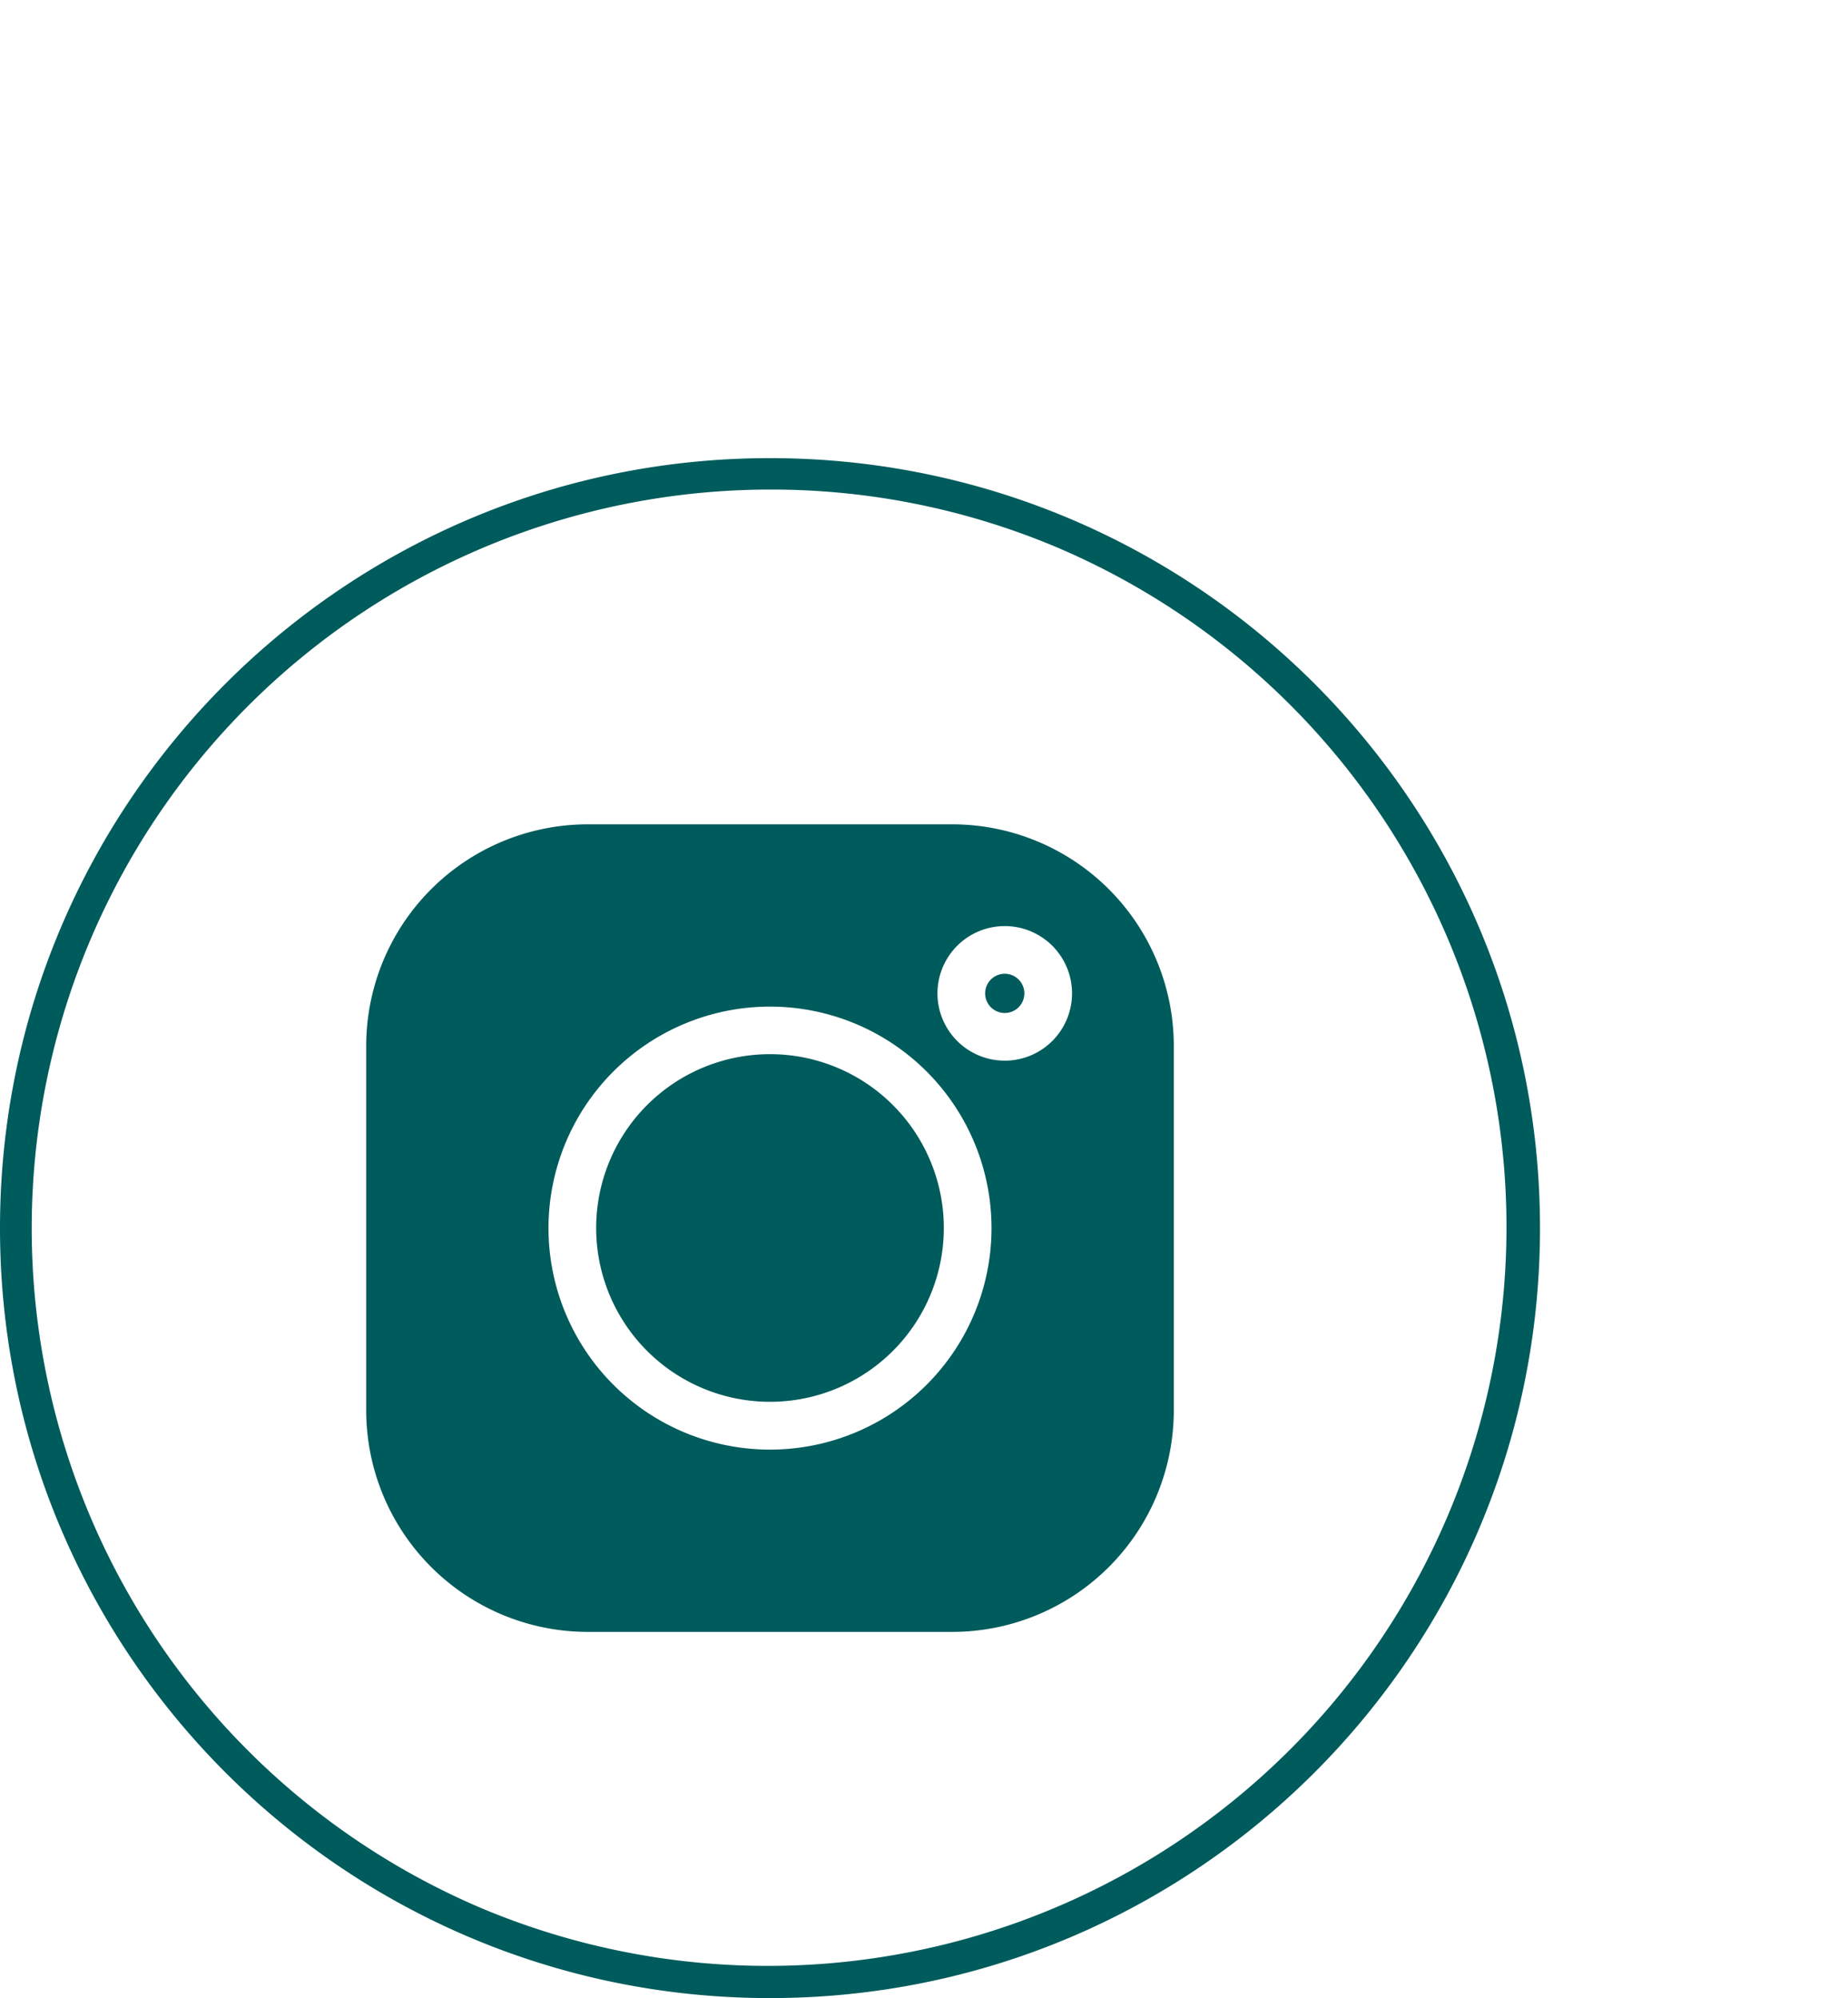
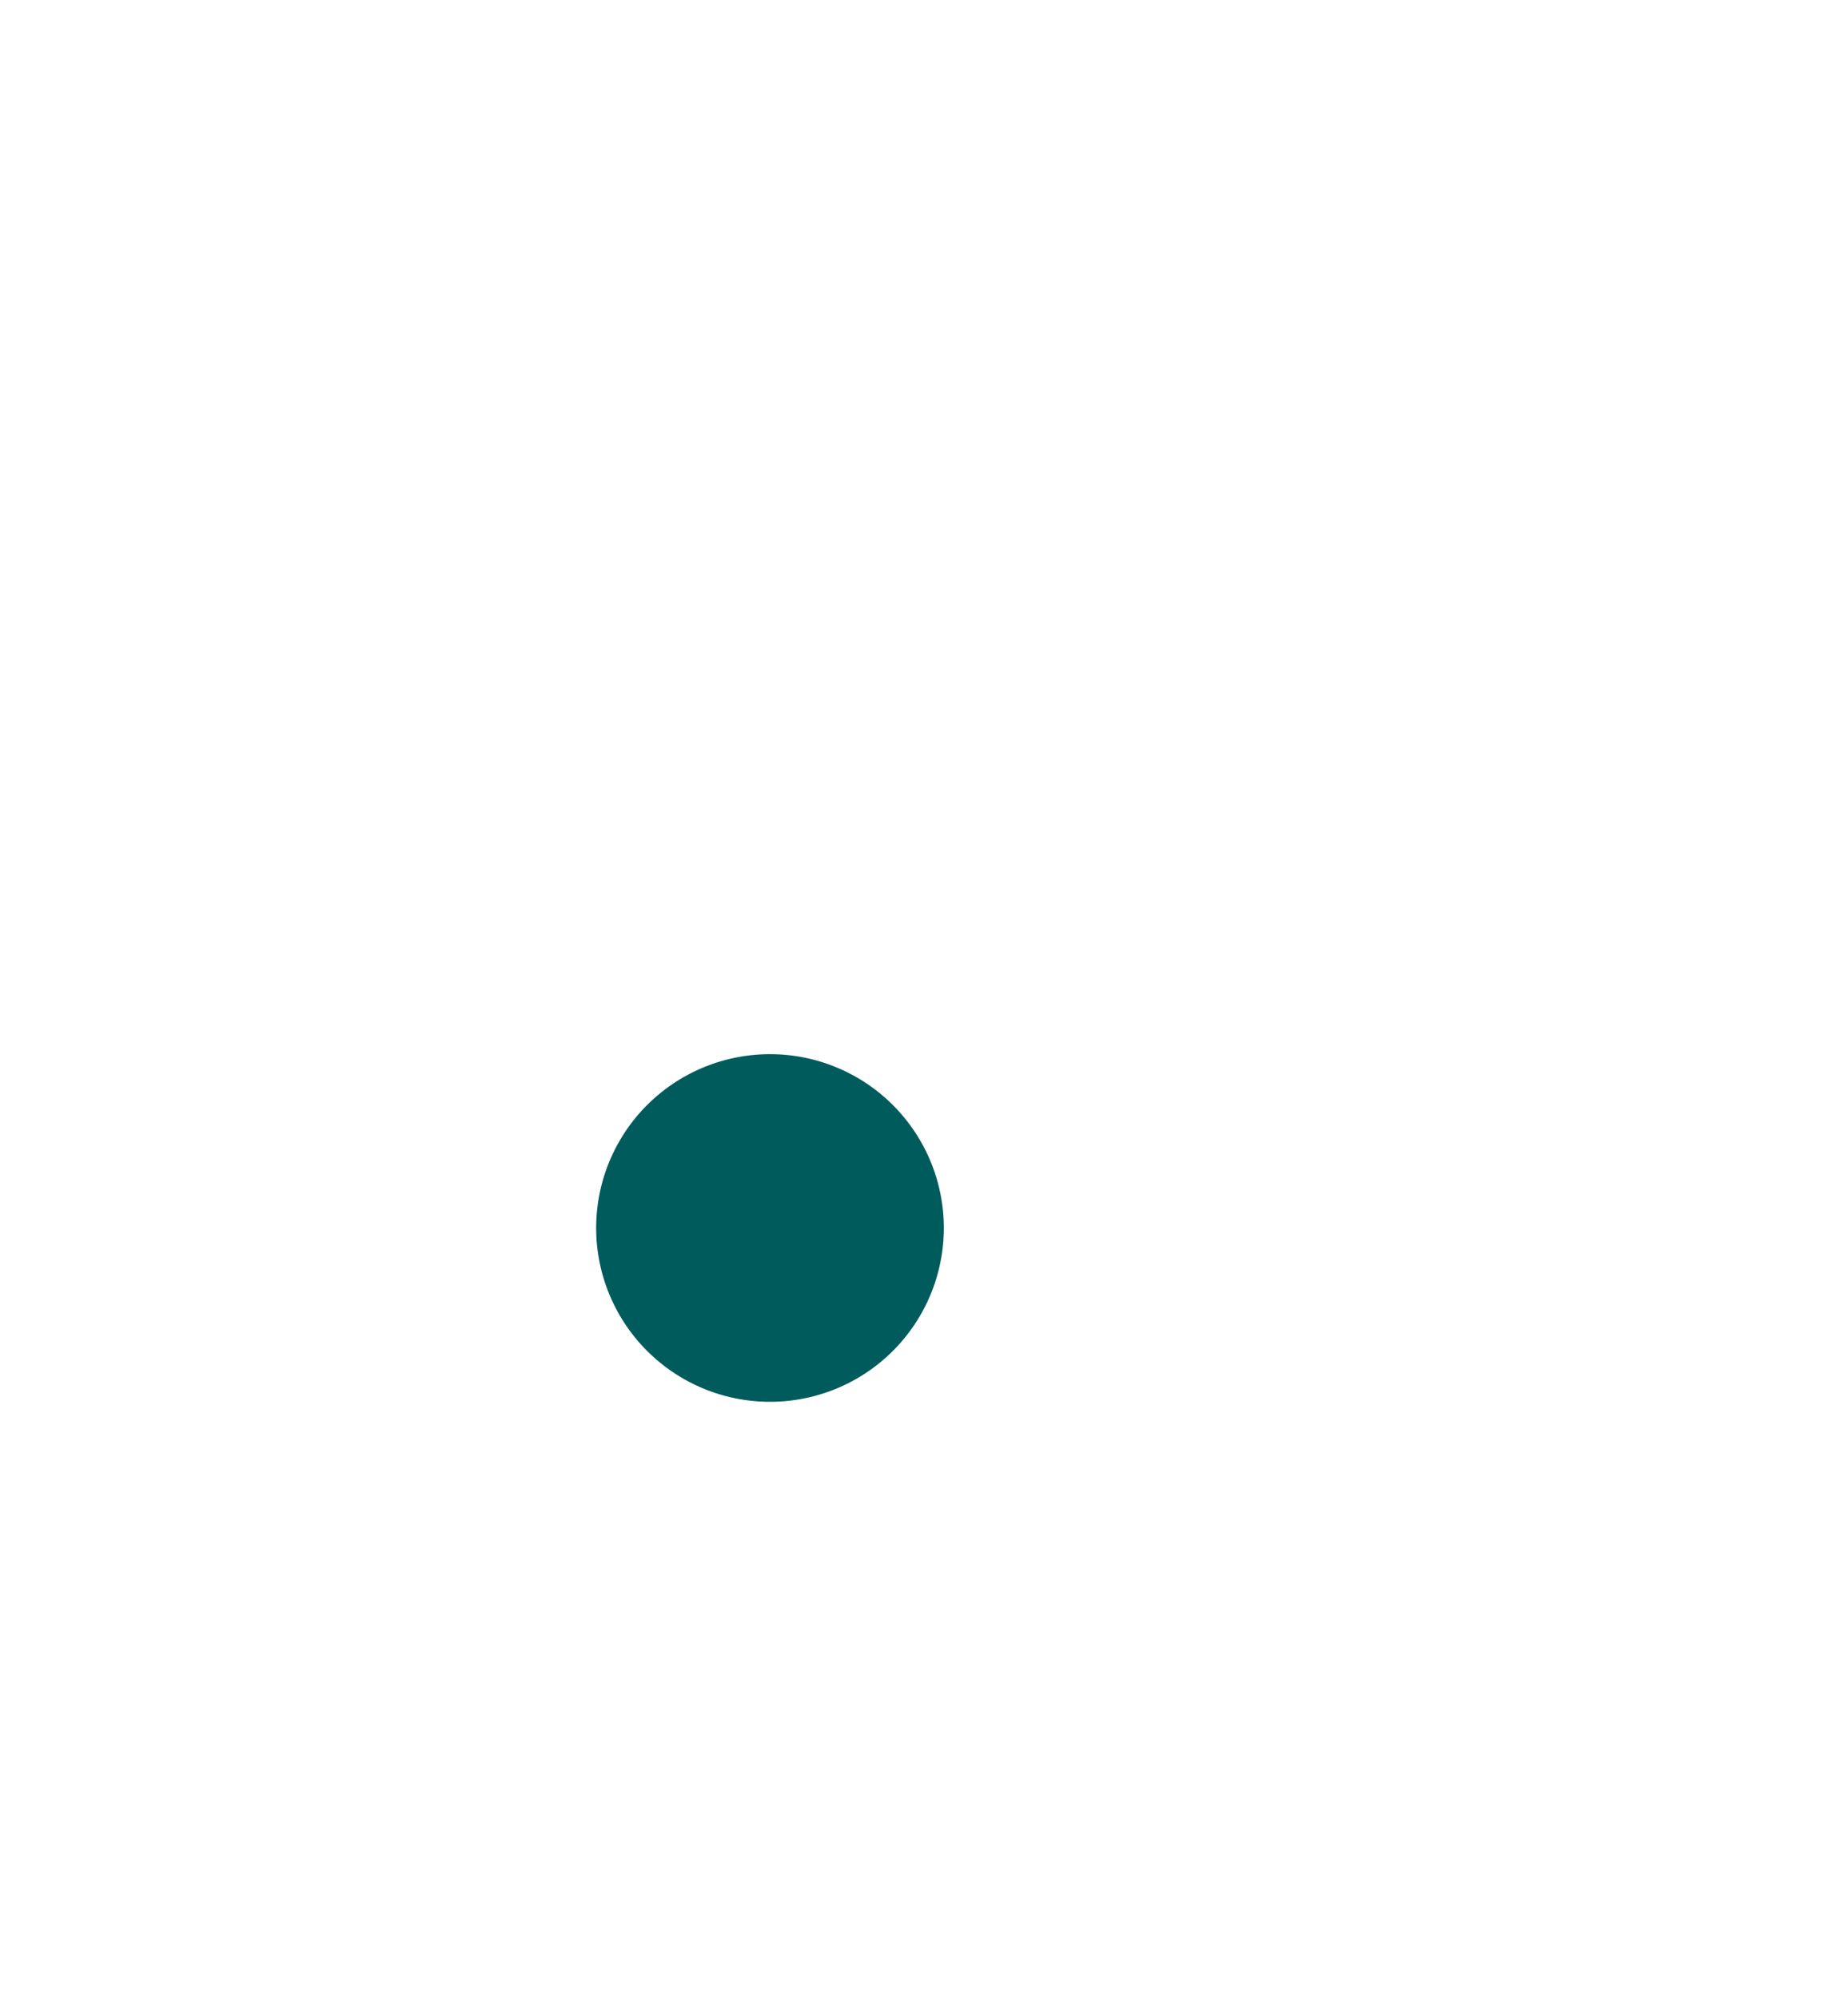
<svg xmlns="http://www.w3.org/2000/svg" width="480" height="519" viewBox="0 0 480 519">
  <defs>
    <clipPath id="b">
      <rect width="480" height="519" />
    </clipPath>
  </defs>
  <g id="a" clip-path="url(#b)">
    <g transform="translate(-659 -163)">
      <g transform="translate(659 282)">
-         <path d="M200,0C310.457,0,400,89.543,400,200S310.457,400,200,400,0,310.457,0,200,89.543,0,200,0Z" fill="none" />
-         <path d="M200,8.163a191.889,191.889,0,0,0-74.669,368.6A191.889,191.889,0,0,0,274.669,23.235,190.628,190.628,0,0,0,200,8.163M200,0C310.457,0,400,89.543,400,200S310.457,400,200,400,0,310.457,0,200,89.543,0,200,0Z" fill="#005b5c" />
        <g transform="translate(95.119 95.119)">
          <g transform="translate(160.762 38.815)">
-             <path d="M397.494,94.739a5.093,5.093,0,1,0,5.093,5.093A5.093,5.093,0,0,0,397.494,94.739Z" transform="translate(-392.401 -94.739)" fill="#005b5c" />
-           </g>
+             </g>
          <g transform="translate(59.732 59.699)">
            <g transform="translate(0 0)">
              <path d="M190.953,145.8A45.149,45.149,0,1,0,236.1,190.949,45.149,45.149,0,0,0,190.953,145.8Z" transform="translate(-145.804 -145.8)" fill="#005b5c" />
            </g>
          </g>
          <g transform="translate(0 0)">
-             <path d="M152.263,0H57.5A57.567,57.567,0,0,0,0,57.5v94.762a57.567,57.567,0,0,0,57.5,57.5h94.762a57.567,57.567,0,0,0,57.5-57.5V57.5A57.567,57.567,0,0,0,152.263,0ZM104.881,162.415a57.534,57.534,0,1,1,57.534-57.534,57.534,57.534,0,0,1-57.534,57.534Zm60.974-101.03a17.477,17.477,0,1,1,17.477-17.477,17.477,17.477,0,0,1-17.477,17.477Z" transform="translate(0 0)" fill="#005b5c" />
-           </g>
+             </g>
        </g>
      </g>
    </g>
  </g>
</svg>